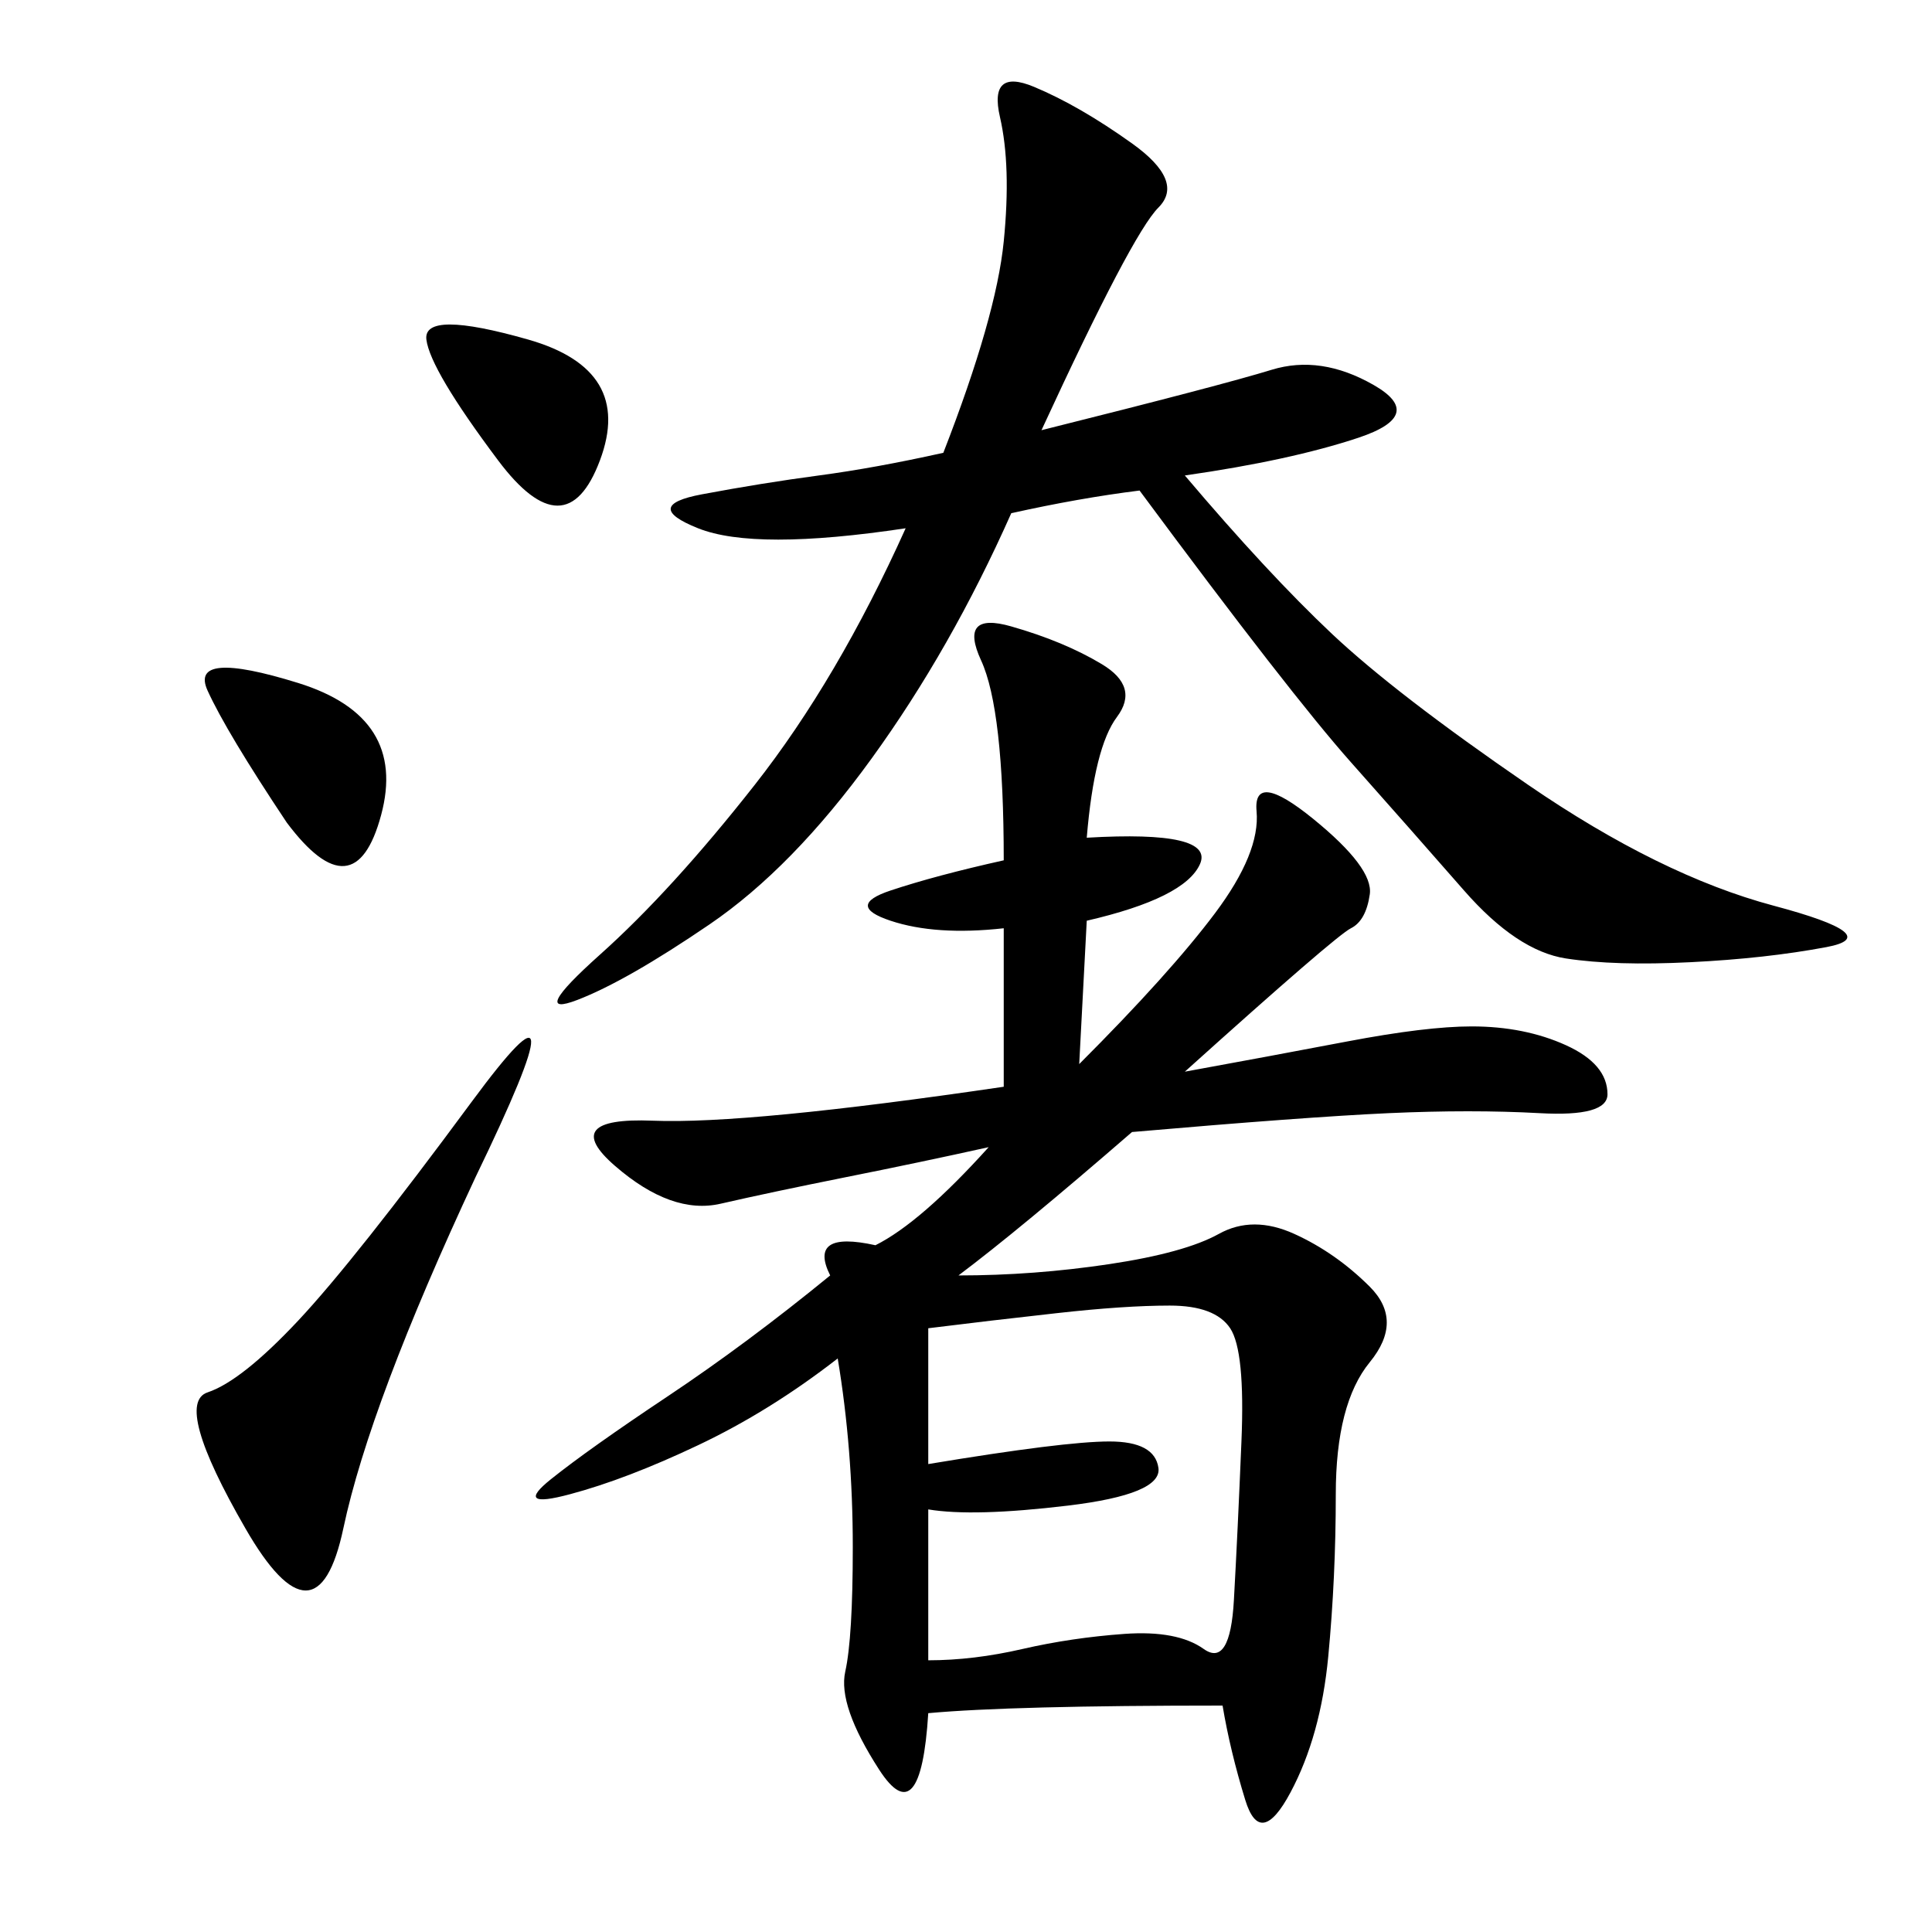
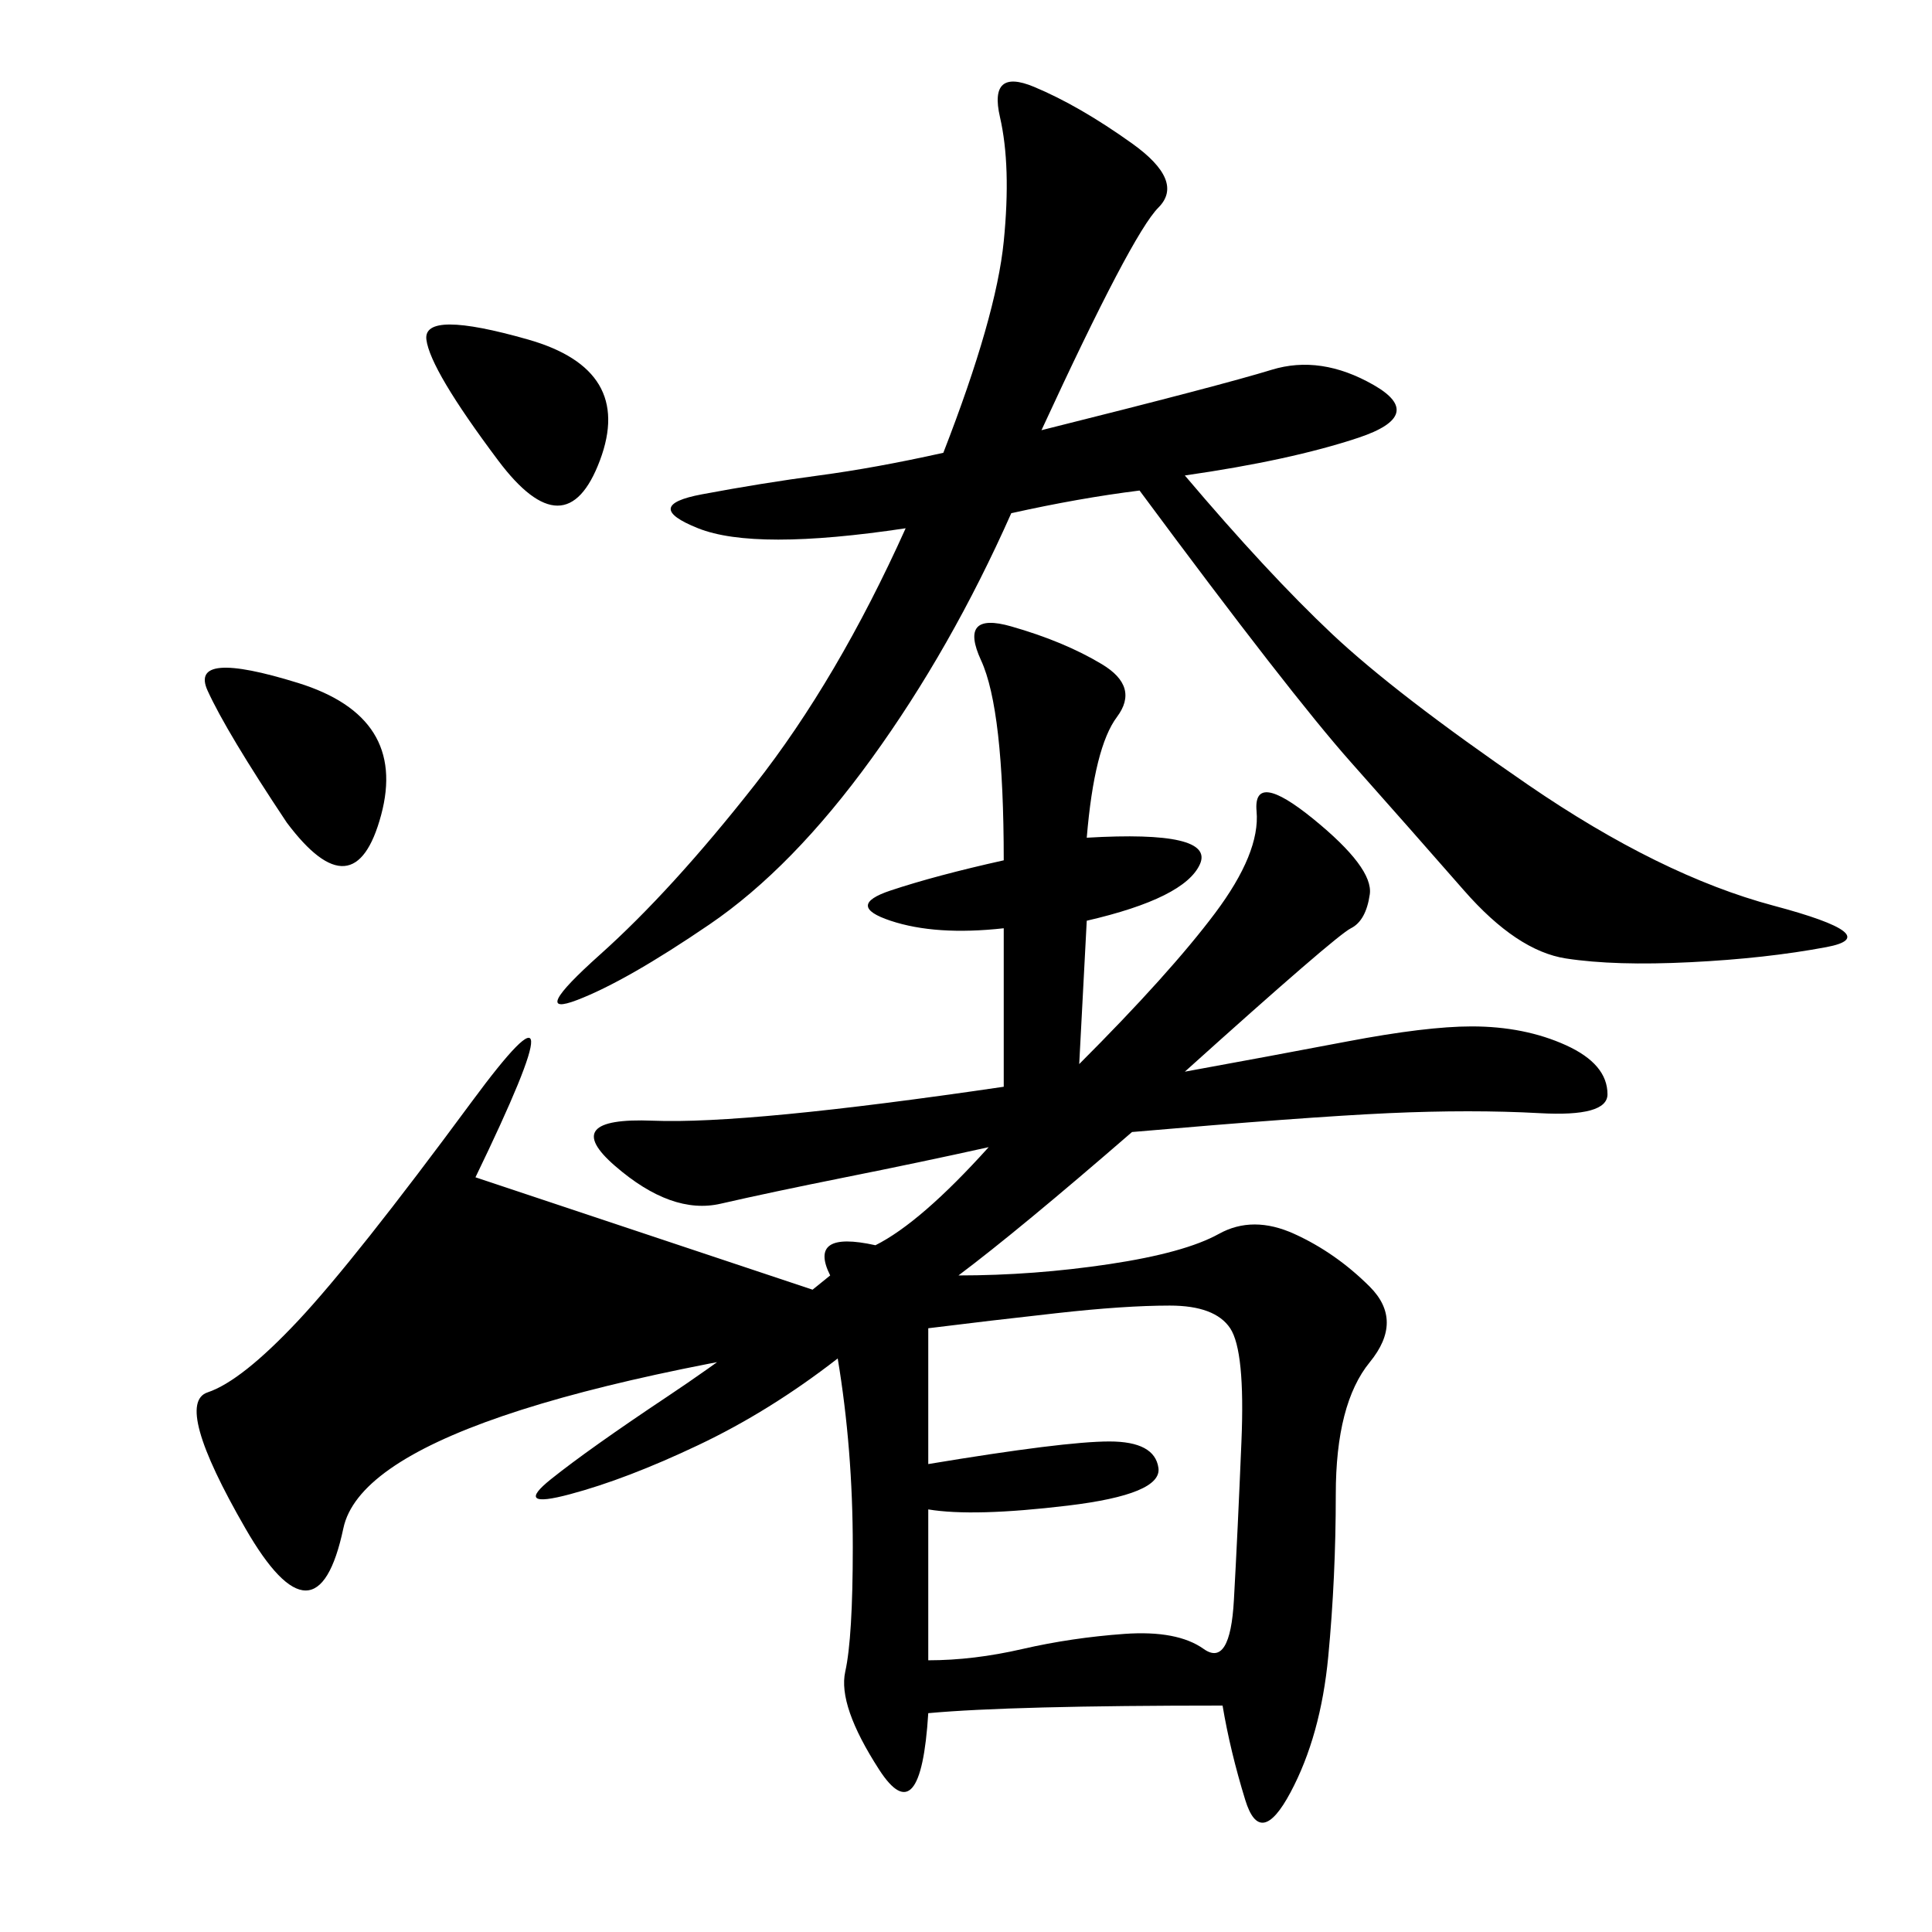
<svg xmlns="http://www.w3.org/2000/svg" width="300" height="300">
-   <path d="M168.75 130.08Q188.67 128.91 186.33 134.18Q183.98 139.45 168.75 142.97L168.75 142.97L167.58 165.23Q181.64 151.17 188.67 141.80Q195.70 132.42 195.12 125.98Q194.53 119.53 203.91 127.15Q213.28 134.77 212.70 138.87Q212.11 142.97 209.77 144.14Q207.42 145.31 183.98 166.41L183.98 166.41Q196.88 164.06 209.18 161.72Q221.48 159.38 228.52 159.38L228.52 159.38Q236.72 159.38 243.16 162.30Q249.61 165.23 249.61 169.92L249.61 169.92Q249.61 173.44 239.06 172.85Q228.52 172.27 215.63 172.85Q202.73 173.44 175.78 175.78L175.78 175.78Q158.20 191.02 148.83 198.05L148.83 198.05Q160.55 198.05 172.27 196.29Q183.98 194.53 189.26 191.60Q194.53 188.67 200.98 191.60Q207.42 194.53 212.70 199.80Q217.97 205.08 212.70 211.52Q207.42 217.97 207.42 232.03L207.42 232.03Q207.42 244.92 206.25 257.23Q205.08 269.53 200.39 278.32Q195.70 287.11 193.36 279.49Q191.02 271.88 189.84 264.84L189.84 264.84Q157.03 264.84 144.14 266.02L144.14 266.02Q142.97 284.77 136.52 274.80Q130.08 264.84 131.25 259.57Q132.42 254.30 132.42 240.23L132.42 240.23Q132.42 225 130.08 210.94L130.08 210.94Q119.53 219.14 108.40 224.41Q97.27 229.69 88.48 232.03Q79.69 234.38 85.55 229.69Q91.41 225 103.71 216.80Q116.02 208.59 128.91 198.05L128.91 198.05Q125.39 191.02 135.94 193.36L135.94 193.36Q142.97 189.84 153.52 178.13L153.52 178.13Q142.97 180.47 131.25 182.81Q119.53 185.16 111.91 186.91Q104.30 188.67 95.51 181.05Q86.72 173.44 101.37 174.02Q116.02 174.61 155.86 168.75L155.86 168.75L155.86 144.14Q145.31 145.31 138.28 142.97Q131.25 140.63 138.28 138.28Q145.31 135.94 155.86 133.59L155.86 133.59Q155.86 110.16 152.34 102.54Q148.83 94.92 157.03 97.27Q165.23 99.61 171.09 103.13Q176.95 106.64 173.44 111.33Q169.92 116.02 168.75 130.08L168.75 130.08ZM161.72 66.80Q189.84 59.77 197.46 57.42Q205.08 55.08 213.28 59.77Q221.48 64.45 210.94 67.97Q200.39 71.48 183.98 73.83L183.98 73.83Q196.88 89.06 206.84 98.44Q216.80 107.81 237.30 121.88Q257.81 135.94 275.39 140.63Q292.97 145.31 283.59 147.07Q274.22 148.83 262.50 149.41Q250.78 150 243.16 148.83Q235.55 147.66 227.34 138.28Q219.14 128.91 209.77 118.36Q200.39 107.81 176.95 76.17L176.95 76.17Q167.58 77.34 157.03 79.69L157.03 79.69Q147.66 100.78 135.35 117.77Q123.05 134.77 110.16 143.55Q97.27 152.34 89.65 155.27Q82.03 158.20 93.16 148.24Q104.30 138.28 117.19 121.88Q130.08 105.47 140.63 82.03L140.63 82.03Q117.19 85.55 108.40 82.03Q99.61 78.52 108.98 76.76Q118.36 75 127.15 73.83Q135.94 72.66 146.48 70.31L146.48 70.31Q154.69 49.22 155.86 37.50Q157.03 25.78 155.27 18.16Q153.52 10.55 160.55 13.48Q167.58 16.41 175.78 22.27Q183.98 28.13 179.88 32.23Q175.78 36.33 161.72 66.80L161.72 66.80ZM144.14 206.25L144.14 227.34Q165.23 223.83 172.27 223.83L172.27 223.83Q179.30 223.83 179.88 227.93Q180.47 232.03 165.82 233.79Q151.17 235.55 144.14 234.38L144.14 234.38L144.14 257.81Q151.17 257.81 158.79 256.05Q166.41 254.30 174.61 253.71Q182.81 253.13 186.91 256.05Q191.02 258.98 191.60 248.44Q192.19 237.89 192.77 223.83Q193.36 209.77 191.02 206.25Q188.67 202.73 181.64 202.73L181.64 202.73Q174.61 202.73 164.06 203.91Q153.52 205.08 144.14 206.25L144.14 206.25ZM73.83 182.81Q57.42 217.97 53.32 237.30Q49.22 256.64 38.09 237.30Q26.95 217.97 32.23 216.21Q37.50 214.45 46.29 205.08Q55.08 195.70 73.24 171.09Q91.41 146.48 73.83 182.81L73.83 182.81ZM44.53 127.73Q35.16 113.67 32.23 107.23Q29.30 100.78 46.29 106.05Q63.28 111.33 59.18 126.56Q55.08 141.80 44.53 127.73L44.53 127.73ZM77.34 71.48Q66.80 57.42 66.21 52.73Q65.63 48.05 82.03 52.73Q98.44 57.42 93.16 71.48Q87.89 85.55 77.34 71.48L77.34 71.48Z" />
+   <path d="M168.75 130.08Q188.67 128.91 186.33 134.18Q183.98 139.45 168.75 142.97L168.75 142.97L167.58 165.23Q181.64 151.17 188.67 141.80Q195.70 132.42 195.12 125.98Q194.53 119.53 203.91 127.15Q213.28 134.77 212.70 138.87Q212.11 142.97 209.77 144.14Q207.42 145.31 183.98 166.41L183.98 166.41Q196.88 164.06 209.18 161.72Q221.48 159.38 228.52 159.38L228.52 159.38Q236.72 159.38 243.16 162.30Q249.61 165.23 249.61 169.92L249.61 169.92Q249.61 173.44 239.06 172.85Q228.52 172.27 215.63 172.85Q202.73 173.44 175.78 175.78L175.78 175.78Q158.20 191.02 148.83 198.05L148.83 198.05Q160.55 198.05 172.27 196.29Q183.98 194.53 189.26 191.60Q194.53 188.67 200.98 191.60Q207.42 194.53 212.70 199.80Q217.97 205.08 212.70 211.52Q207.42 217.97 207.42 232.03L207.42 232.03Q207.42 244.92 206.25 257.23Q205.08 269.53 200.39 278.32Q195.70 287.11 193.36 279.49Q191.02 271.88 189.84 264.84L189.84 264.84Q157.03 264.84 144.14 266.02L144.14 266.02Q142.97 284.77 136.52 274.80Q130.08 264.84 131.25 259.57Q132.42 254.30 132.42 240.23L132.42 240.23Q132.42 225 130.08 210.94L130.08 210.94Q119.53 219.14 108.40 224.41Q97.27 229.69 88.48 232.03Q79.69 234.38 85.55 229.69Q91.41 225 103.71 216.80Q116.02 208.59 128.91 198.05L128.91 198.05Q125.39 191.02 135.94 193.36L135.94 193.36Q142.97 189.84 153.52 178.13L153.52 178.13Q142.97 180.47 131.25 182.81Q119.53 185.16 111.91 186.91Q104.30 188.67 95.51 181.05Q86.72 173.44 101.37 174.02Q116.02 174.61 155.86 168.75L155.86 168.75L155.86 144.14Q145.31 145.31 138.28 142.97Q131.25 140.63 138.28 138.28Q145.31 135.94 155.86 133.59L155.86 133.59Q155.86 110.16 152.34 102.54Q148.83 94.92 157.03 97.27Q165.23 99.61 171.09 103.13Q176.95 106.64 173.44 111.33Q169.92 116.02 168.75 130.08L168.75 130.08ZM161.72 66.80Q189.84 59.77 197.46 57.42Q205.08 55.08 213.28 59.77Q221.48 64.45 210.94 67.97Q200.39 71.48 183.98 73.83L183.98 73.83Q196.88 89.06 206.84 98.44Q216.80 107.81 237.30 121.88Q257.81 135.94 275.39 140.63Q292.97 145.31 283.59 147.07Q274.22 148.83 262.50 149.41Q250.78 150 243.16 148.83Q235.55 147.66 227.34 138.28Q219.14 128.91 209.77 118.36Q200.39 107.81 176.95 76.17L176.95 76.17Q167.58 77.34 157.03 79.69L157.03 79.69Q147.66 100.78 135.35 117.77Q123.05 134.77 110.16 143.55Q97.27 152.34 89.65 155.27Q82.03 158.20 93.16 148.24Q104.30 138.28 117.19 121.88Q130.08 105.47 140.63 82.03L140.63 82.03Q117.19 85.55 108.40 82.03Q99.61 78.52 108.98 76.76Q118.36 75 127.15 73.83Q135.94 72.66 146.48 70.31L146.48 70.31Q154.69 49.22 155.86 37.50Q157.03 25.78 155.27 18.16Q153.52 10.55 160.55 13.48Q167.58 16.41 175.78 22.27Q183.98 28.13 179.88 32.23Q175.78 36.33 161.72 66.80L161.72 66.80ZM144.14 206.25L144.14 227.34Q165.23 223.83 172.27 223.83L172.27 223.83Q179.30 223.83 179.88 227.93Q180.47 232.03 165.82 233.79Q151.17 235.55 144.14 234.38L144.14 234.38L144.14 257.81Q151.17 257.81 158.79 256.05Q166.41 254.30 174.61 253.71Q182.81 253.13 186.91 256.05Q191.02 258.98 191.60 248.44Q192.19 237.89 192.77 223.83Q193.36 209.77 191.02 206.25Q188.67 202.73 181.64 202.73L181.64 202.73Q174.61 202.73 164.06 203.91Q153.52 205.08 144.14 206.25L144.14 206.25ZQ57.42 217.97 53.32 237.30Q49.22 256.64 38.09 237.30Q26.95 217.97 32.23 216.21Q37.50 214.45 46.29 205.08Q55.08 195.70 73.24 171.09Q91.41 146.48 73.83 182.81L73.83 182.81ZM44.53 127.73Q35.16 113.67 32.23 107.23Q29.30 100.78 46.29 106.05Q63.28 111.33 59.18 126.56Q55.08 141.80 44.53 127.73L44.53 127.73ZM77.34 71.48Q66.80 57.42 66.21 52.73Q65.63 48.05 82.03 52.73Q98.44 57.42 93.16 71.48Q87.89 85.55 77.34 71.48L77.34 71.48Z" />
</svg>